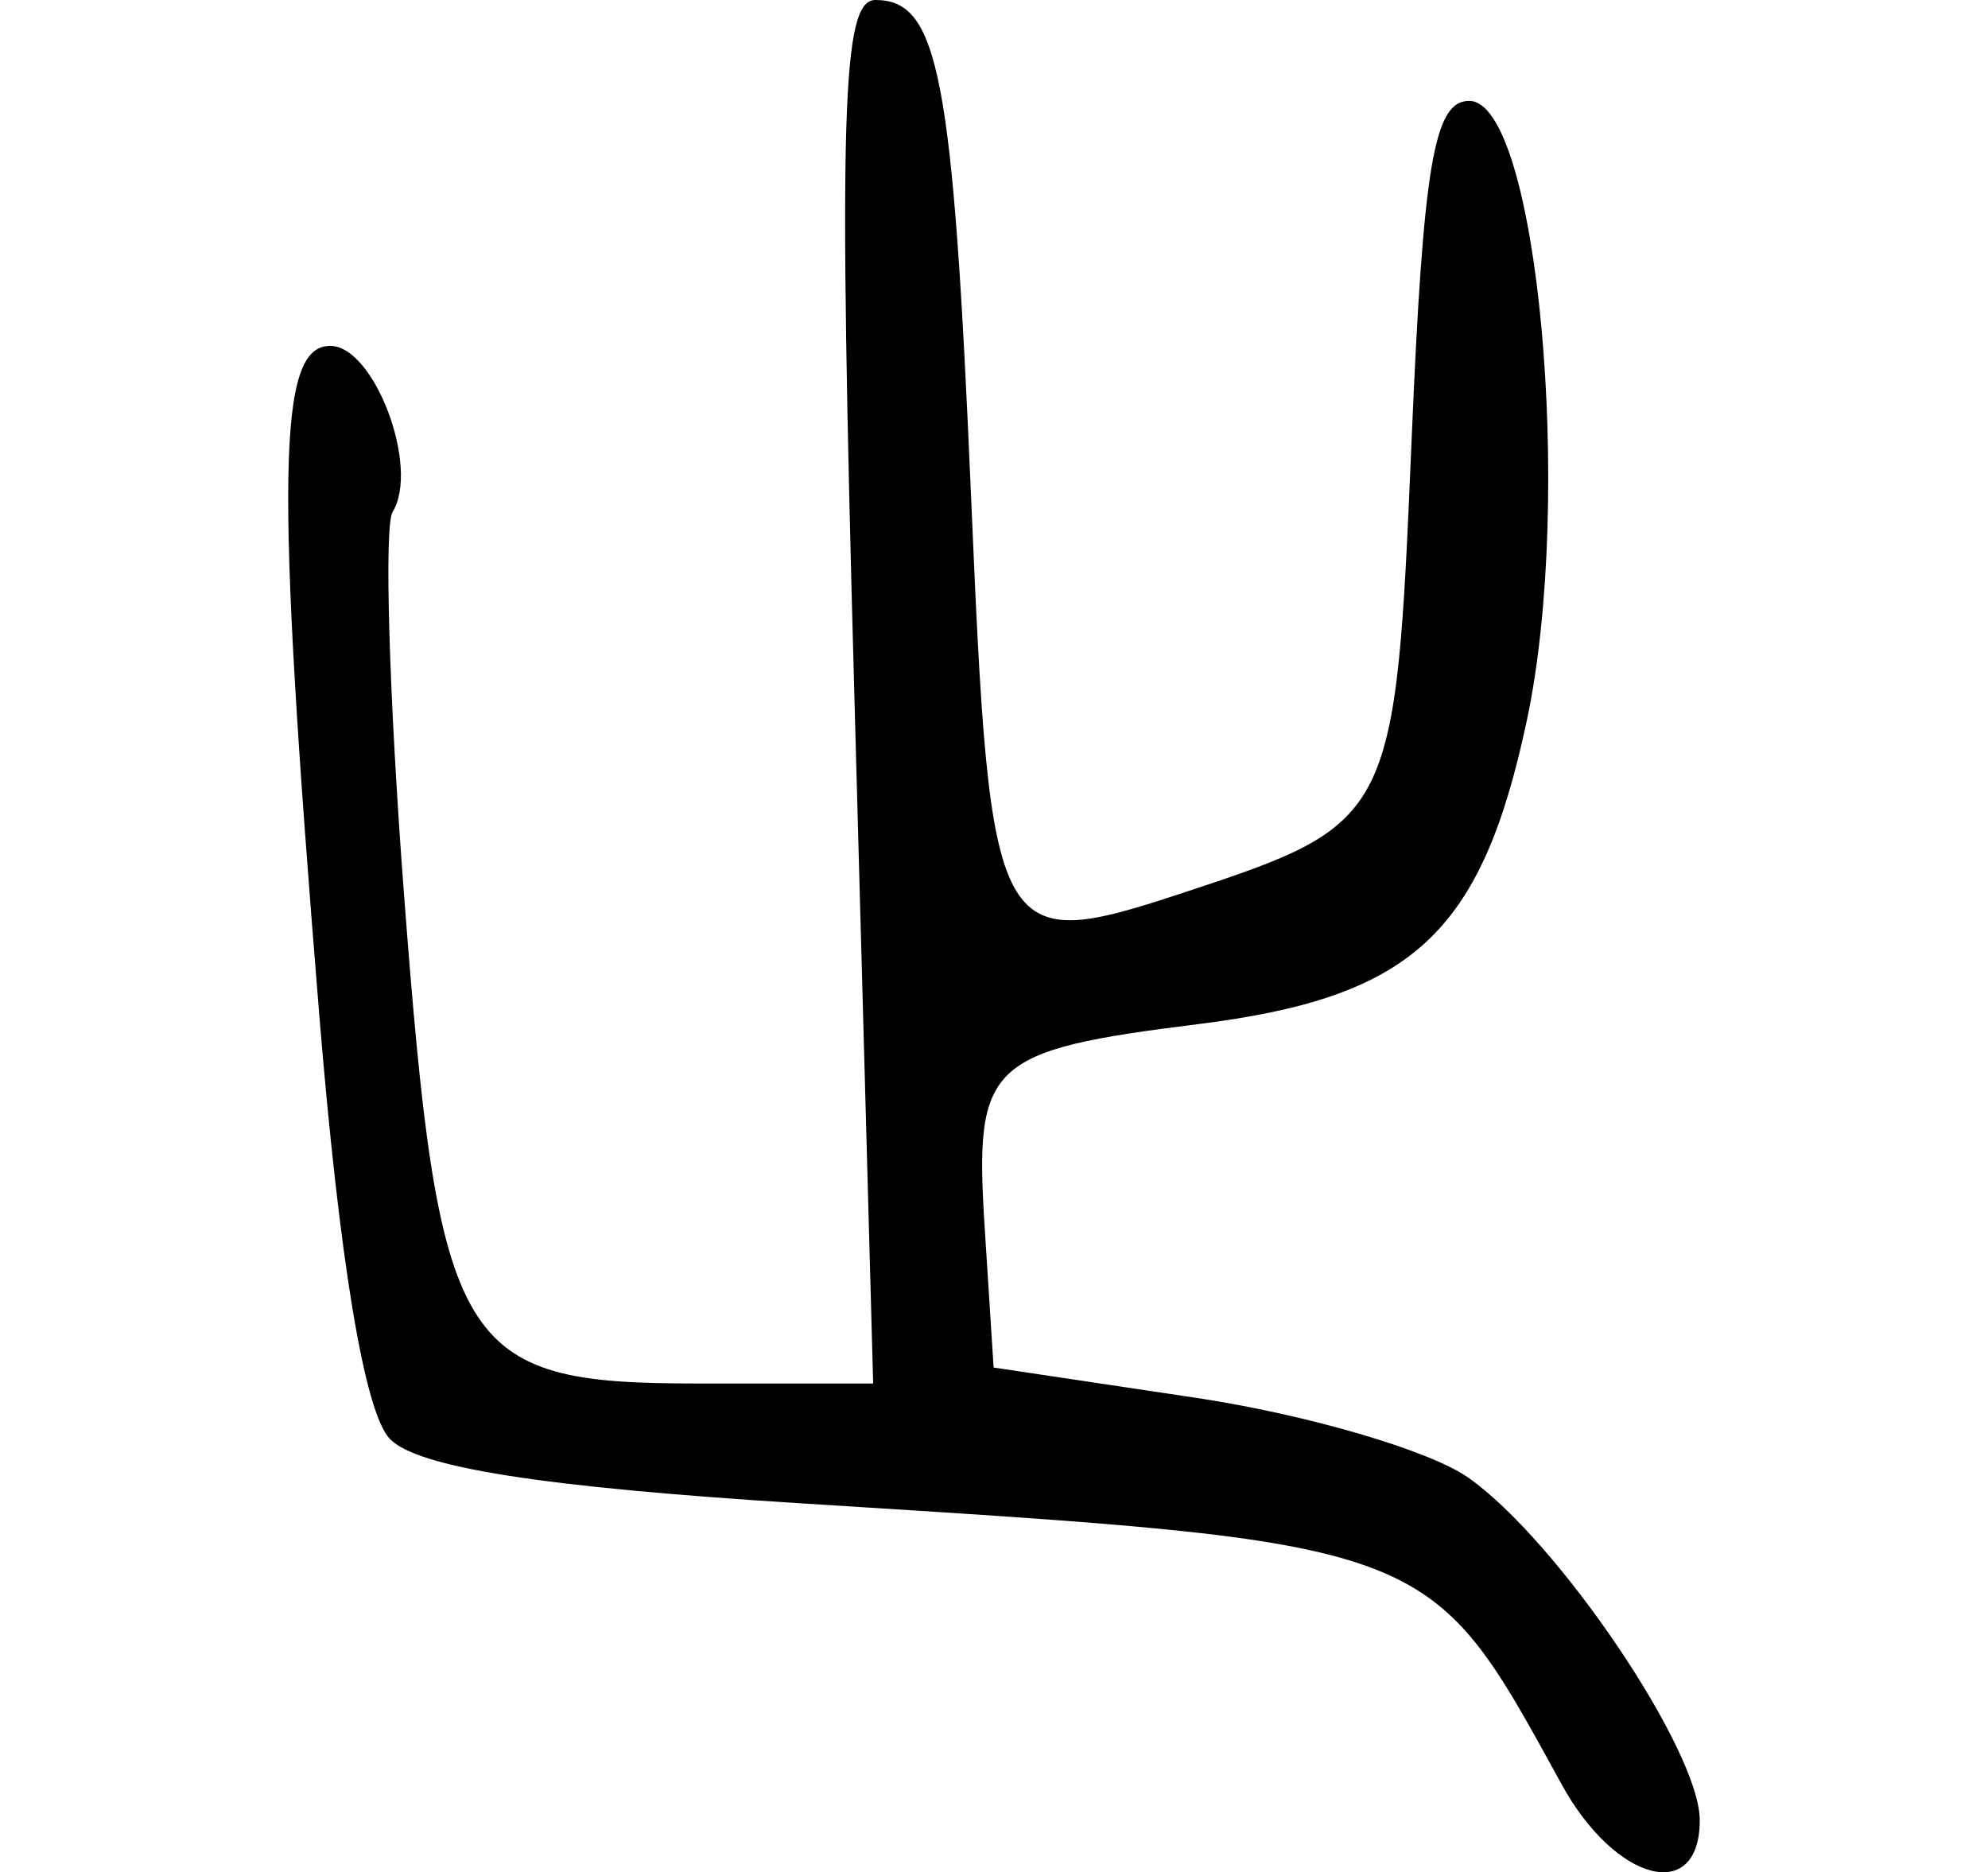
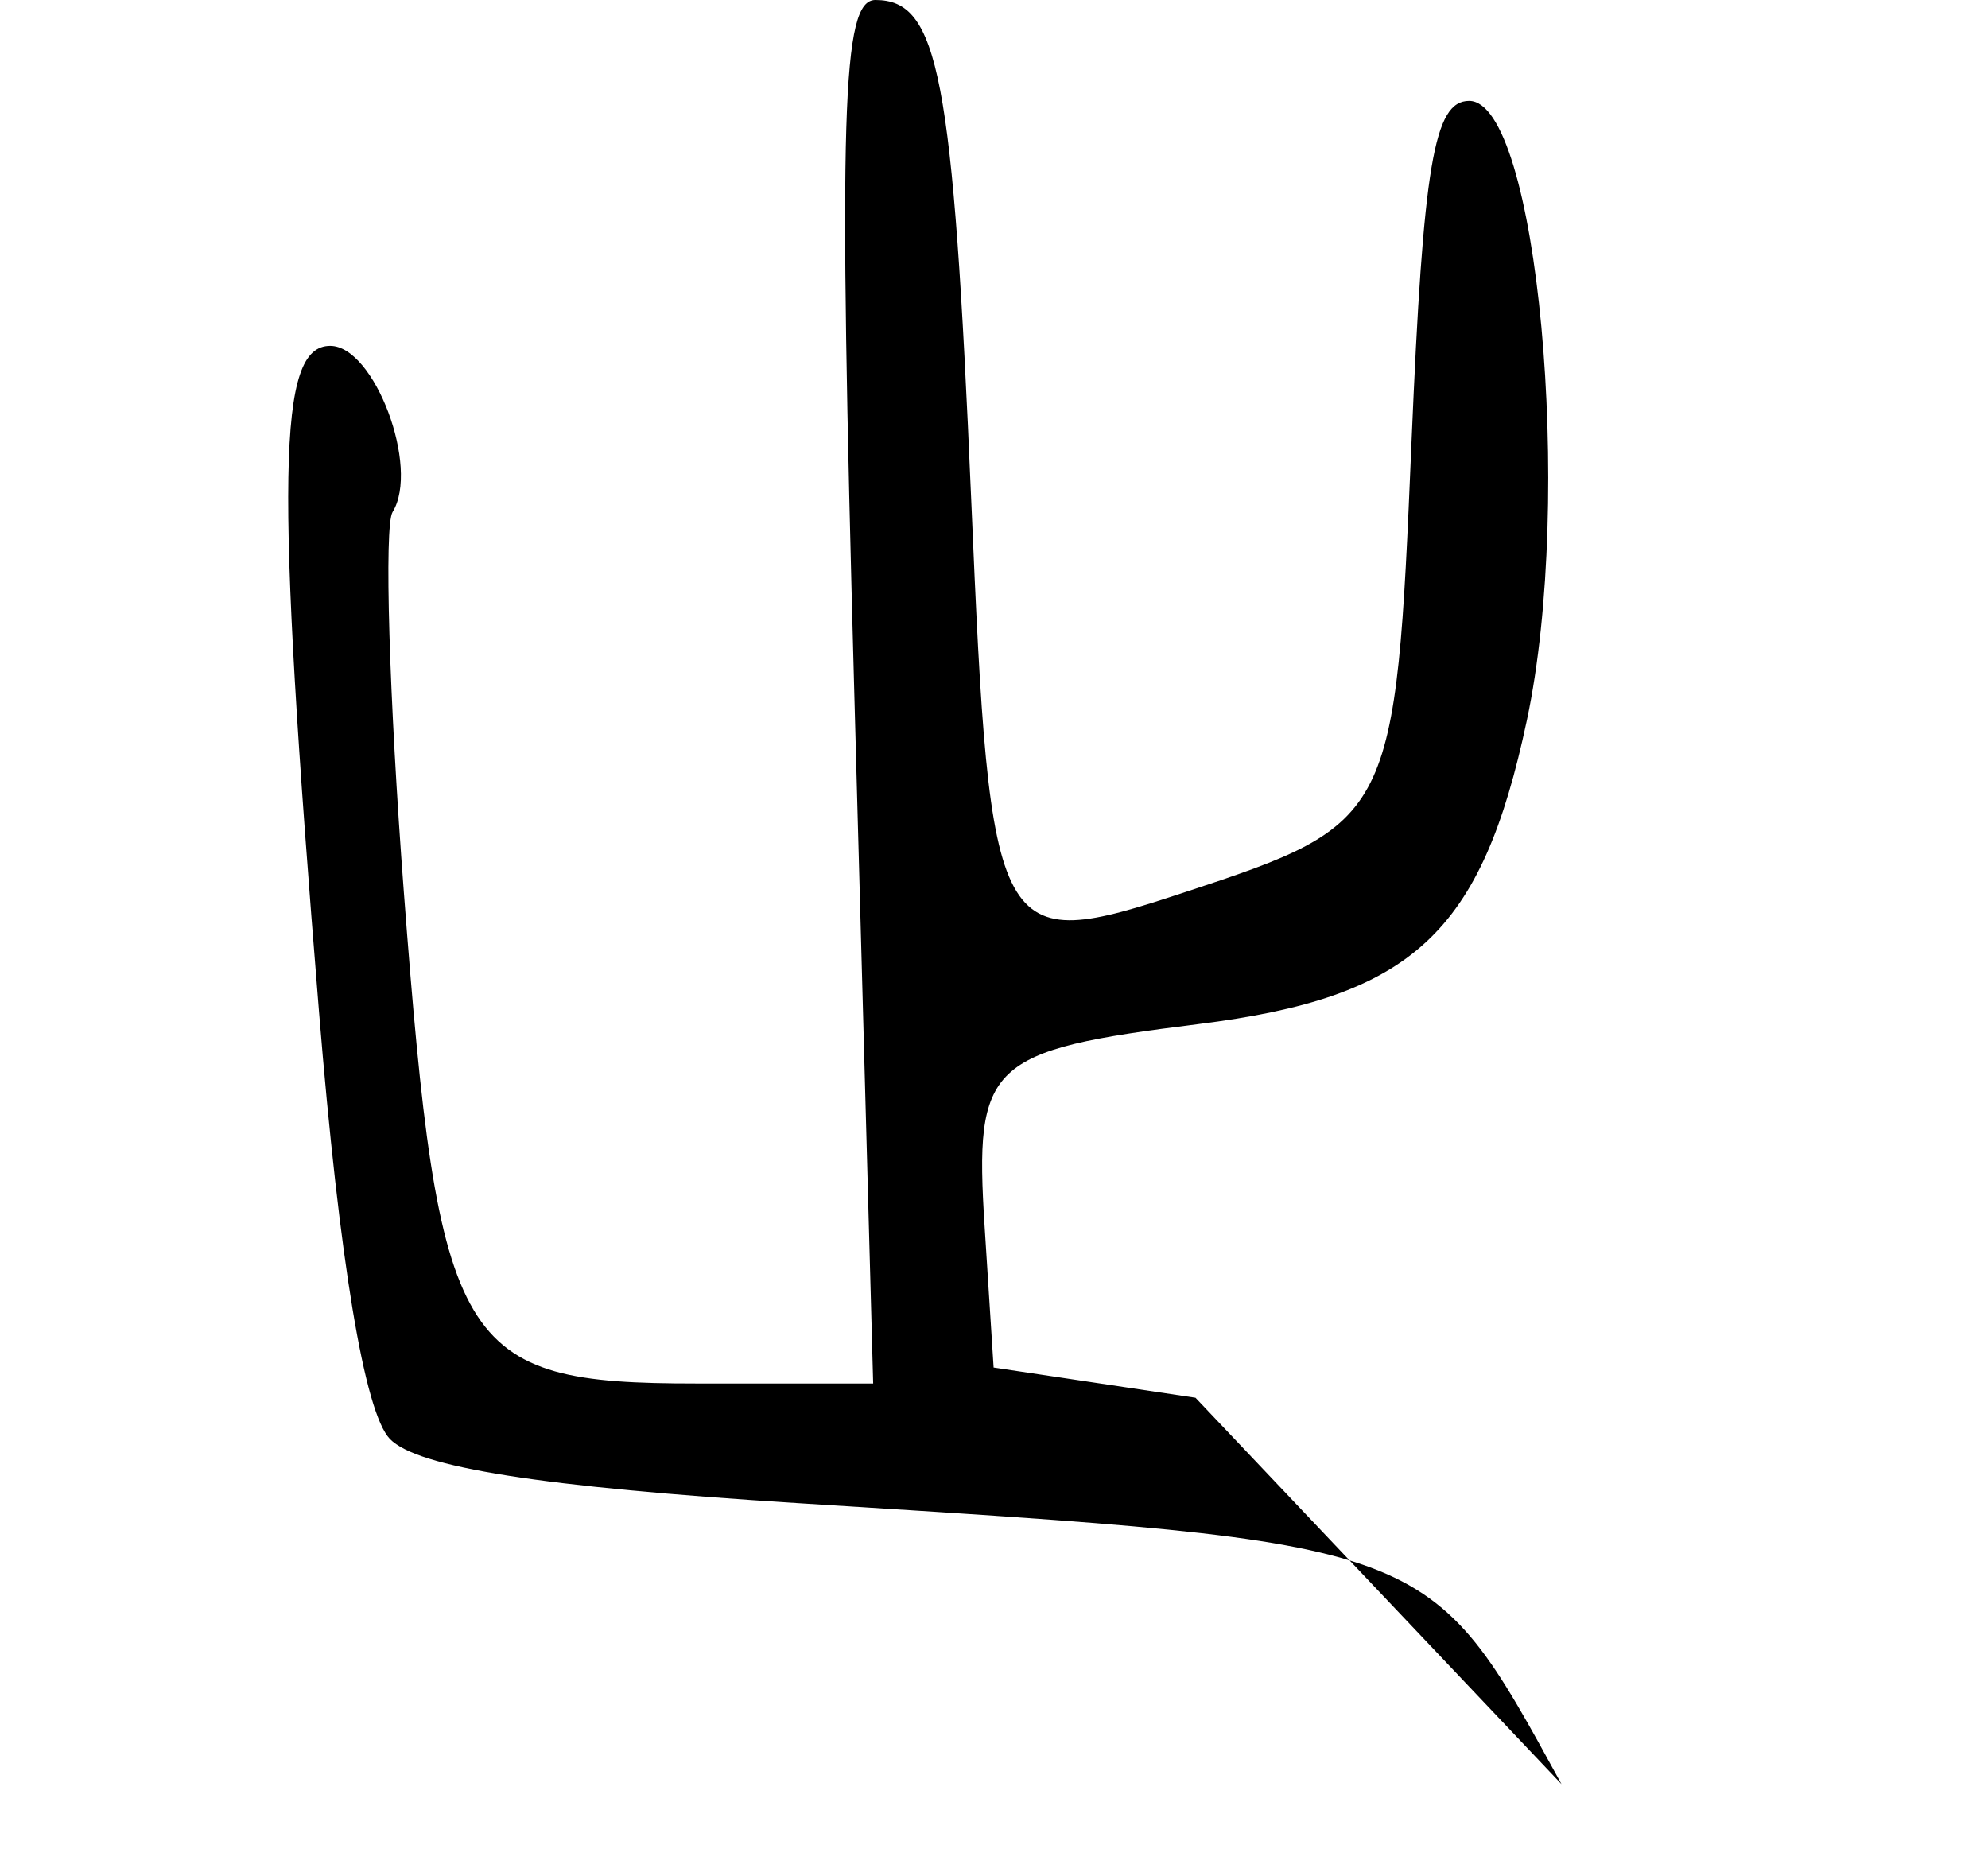
<svg xmlns="http://www.w3.org/2000/svg" xmlns:ns1="http://www.inkscape.org/namespaces/inkscape" xmlns:ns2="http://sodipodi.sourceforge.net/DTD/sodipodi-0.dtd" width="68.977" height="64.957" id="svg2" version="1.1" ns1:version="0.48.2 r9819" ns2:docname="ear2.svg">
  <defs id="defs4" />
  <ns2:namedview id="base" pagecolor="#ffffff" bordercolor="#666666" borderopacity="1.0" ns1:pageopacity="0.0" ns1:pageshadow="2" ns1:zoom="0.98994949" ns1:cx="121.33362" ns1:cy="37.600182" ns1:document-units="px" ns1:current-layer="layer1" showgrid="false" fit-margin-top="0" fit-margin-left="10" fit-margin-right="10" fit-margin-bottom="0" ns1:window-width="665" ns1:window-height="413" ns1:window-x="80" ns1:window-y="171" ns1:window-maximized="0" />
  <g ns1:label="Layer 1" ns1:groupmode="layer" id="layer1" transform="translate(-90.527,-256.96)">
-     <path style="fill:#000000" d="m 144.707,318.861 c -4.667,-8.489 -4.295,-8.352 -26.495,-9.75 -8.883,-0.559 -13.209,-1.24 -14.158,-2.228 -0.882,-0.918 -1.753,-6.172 -2.458,-14.816 -1.52,-18.638 -1.445,-23.107 0.388,-23.107 1.535,0 3.119,4.22 2.164,5.765 -0.299,0.483 -0.122,6.429 0.393,13.213 1.208,15.909 1.871,17.022 10.145,17.022 l 6.137,0 -0.656,-24 c -0.55,-20.126 -0.431,-24 0.733,-24 2.198,0 2.694,2.587 3.325,17.342 0.663,15.489 0.825,15.788 7.402,13.617 7.249,-2.392 7.322,-2.537 7.875,-15.625 0.407,-9.63 0.779,-11.834 2,-11.834 2.366,0 3.647,13.74 2.003,21.487 -1.571,7.401 -3.965,9.615 -11.401,10.544 -7.31,0.913 -7.776,1.356 -7.413,7.039 l 0.311,4.876 7.005,1.049 c 3.853,0.577 8.107,1.821 9.454,2.764 3.113,2.18 8.042,9.469 8.042,11.892 0,2.918 -2.924,2.157 -4.797,-1.249 z" id="path3732" ns1:connector-curvature="0" />
+     <path style="fill:#000000" d="m 144.707,318.861 c -4.667,-8.489 -4.295,-8.352 -26.495,-9.75 -8.883,-0.559 -13.209,-1.24 -14.158,-2.228 -0.882,-0.918 -1.753,-6.172 -2.458,-14.816 -1.52,-18.638 -1.445,-23.107 0.388,-23.107 1.535,0 3.119,4.22 2.164,5.765 -0.299,0.483 -0.122,6.429 0.393,13.213 1.208,15.909 1.871,17.022 10.145,17.022 l 6.137,0 -0.656,-24 c -0.55,-20.126 -0.431,-24 0.733,-24 2.198,0 2.694,2.587 3.325,17.342 0.663,15.489 0.825,15.788 7.402,13.617 7.249,-2.392 7.322,-2.537 7.875,-15.625 0.407,-9.63 0.779,-11.834 2,-11.834 2.366,0 3.647,13.74 2.003,21.487 -1.571,7.401 -3.965,9.615 -11.401,10.544 -7.31,0.913 -7.776,1.356 -7.413,7.039 l 0.311,4.876 7.005,1.049 z" id="path3732" ns1:connector-curvature="0" />
  </g>
</svg>